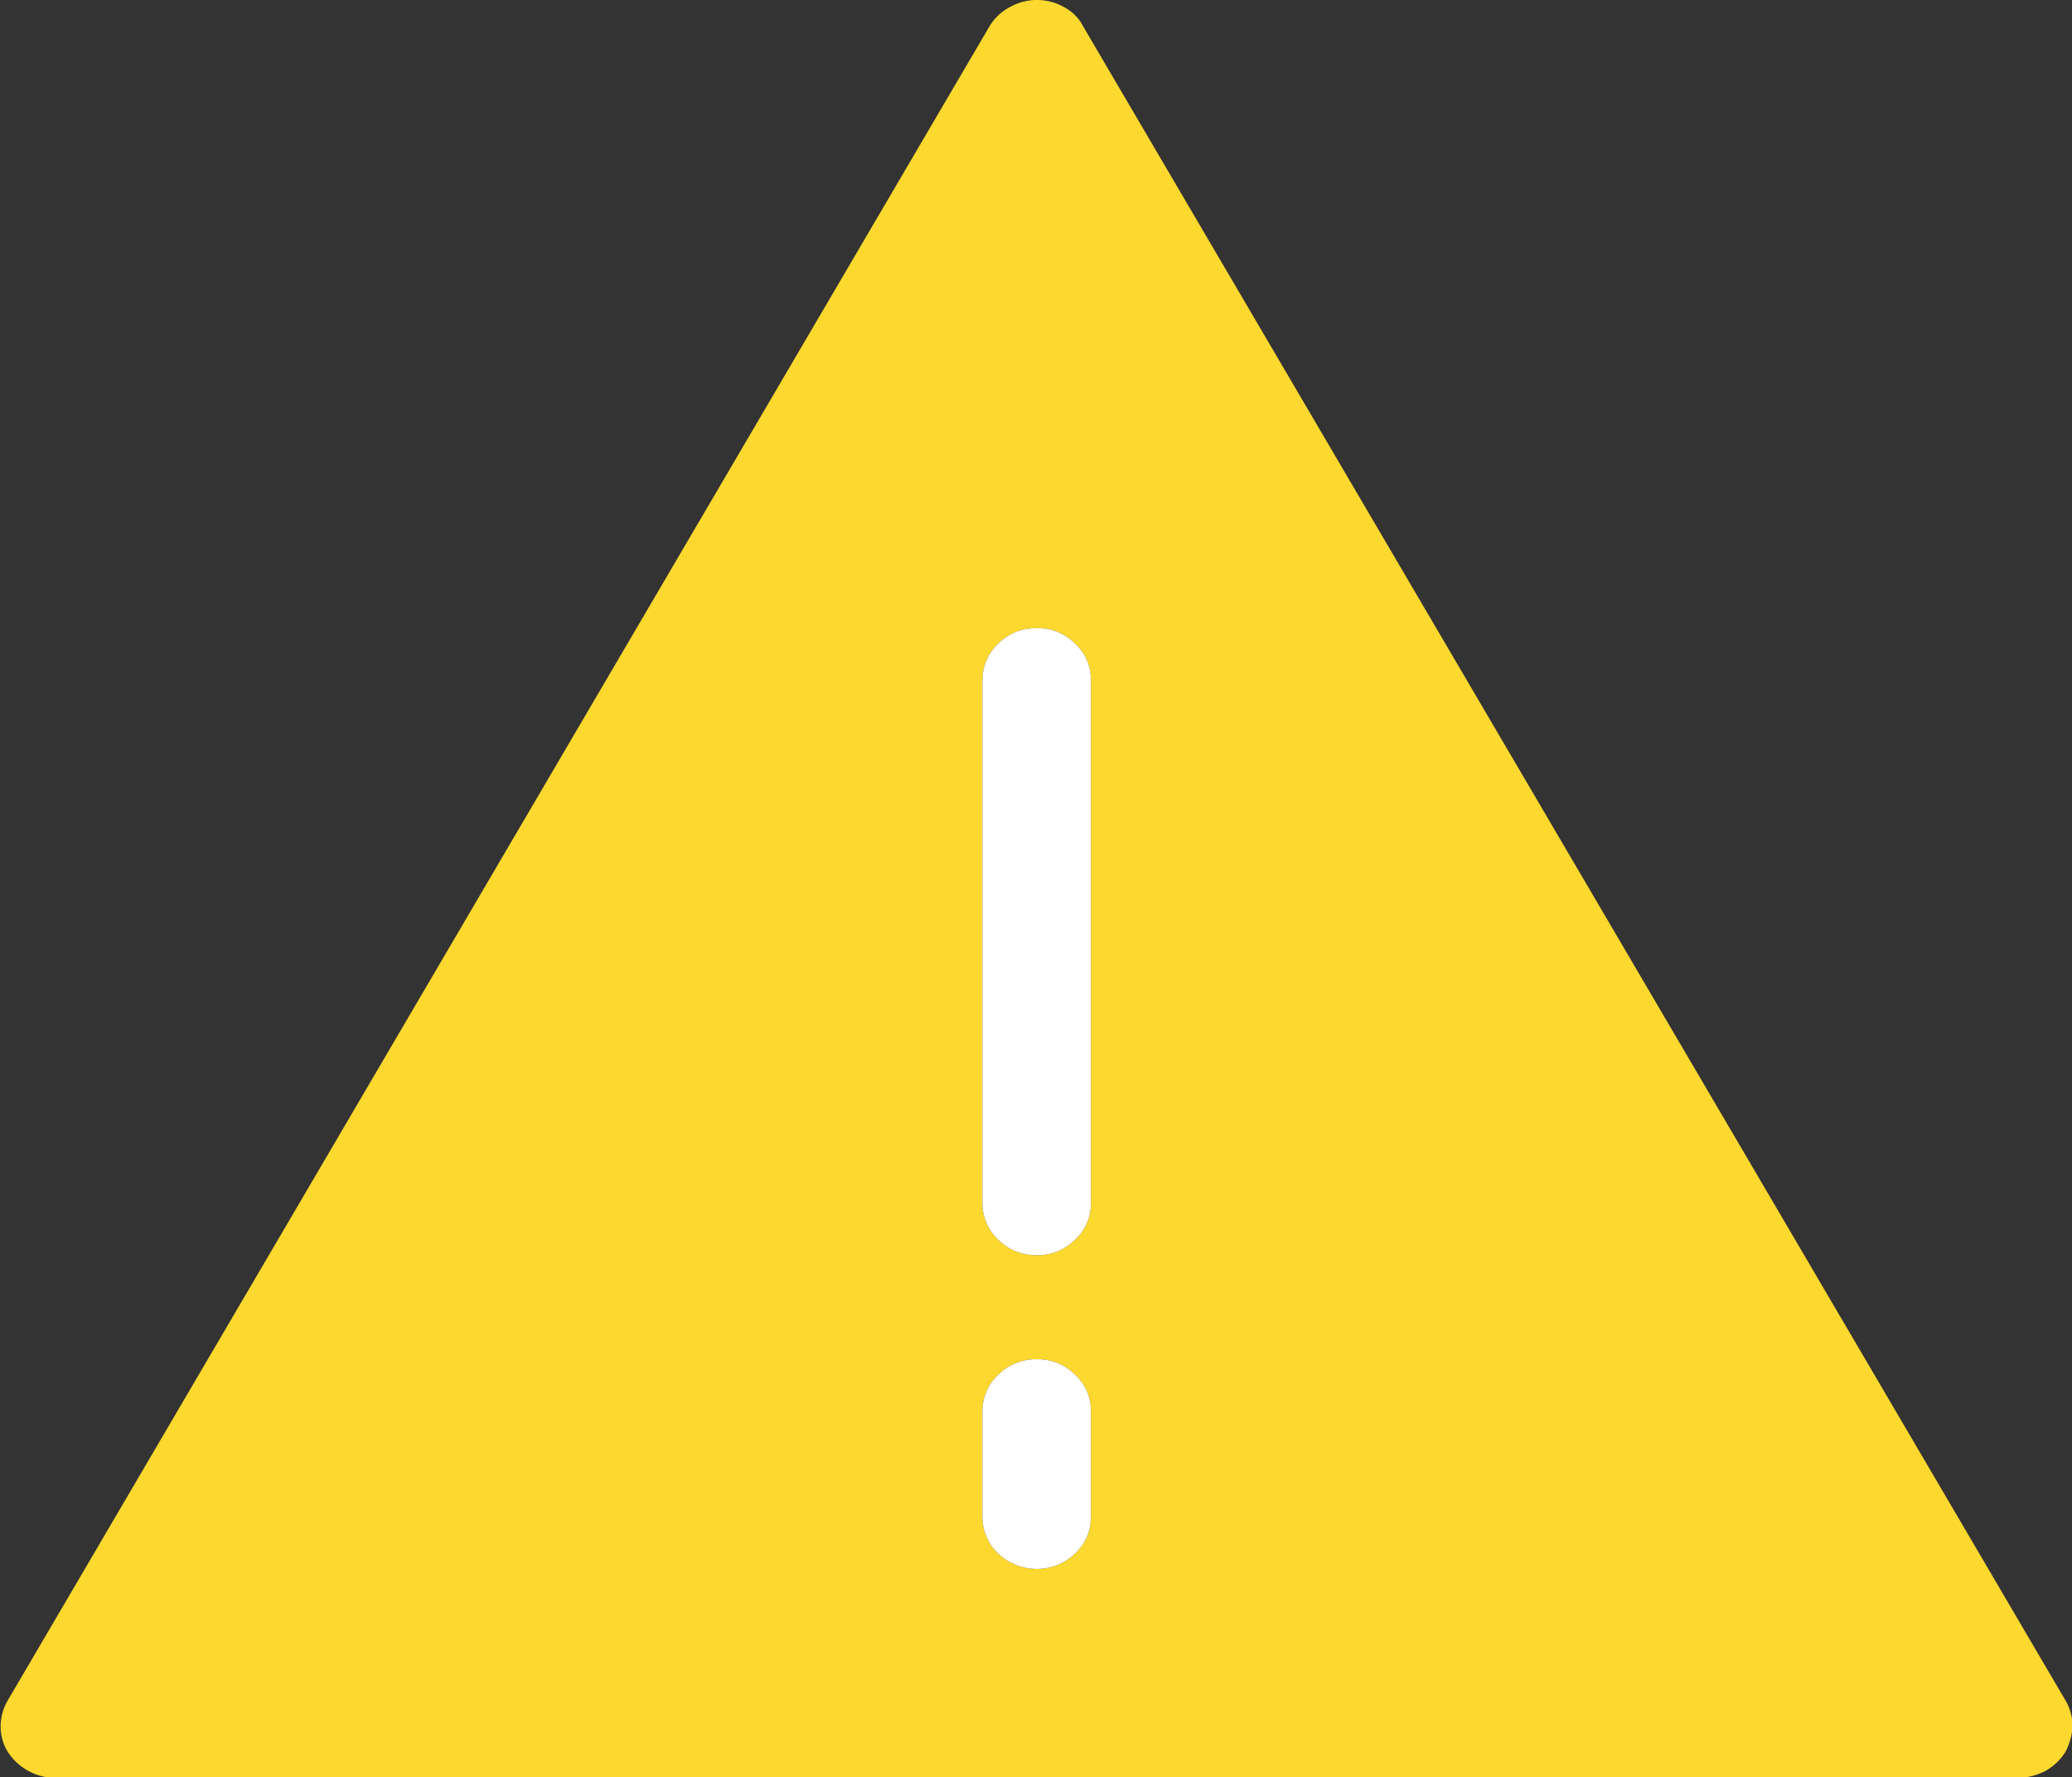
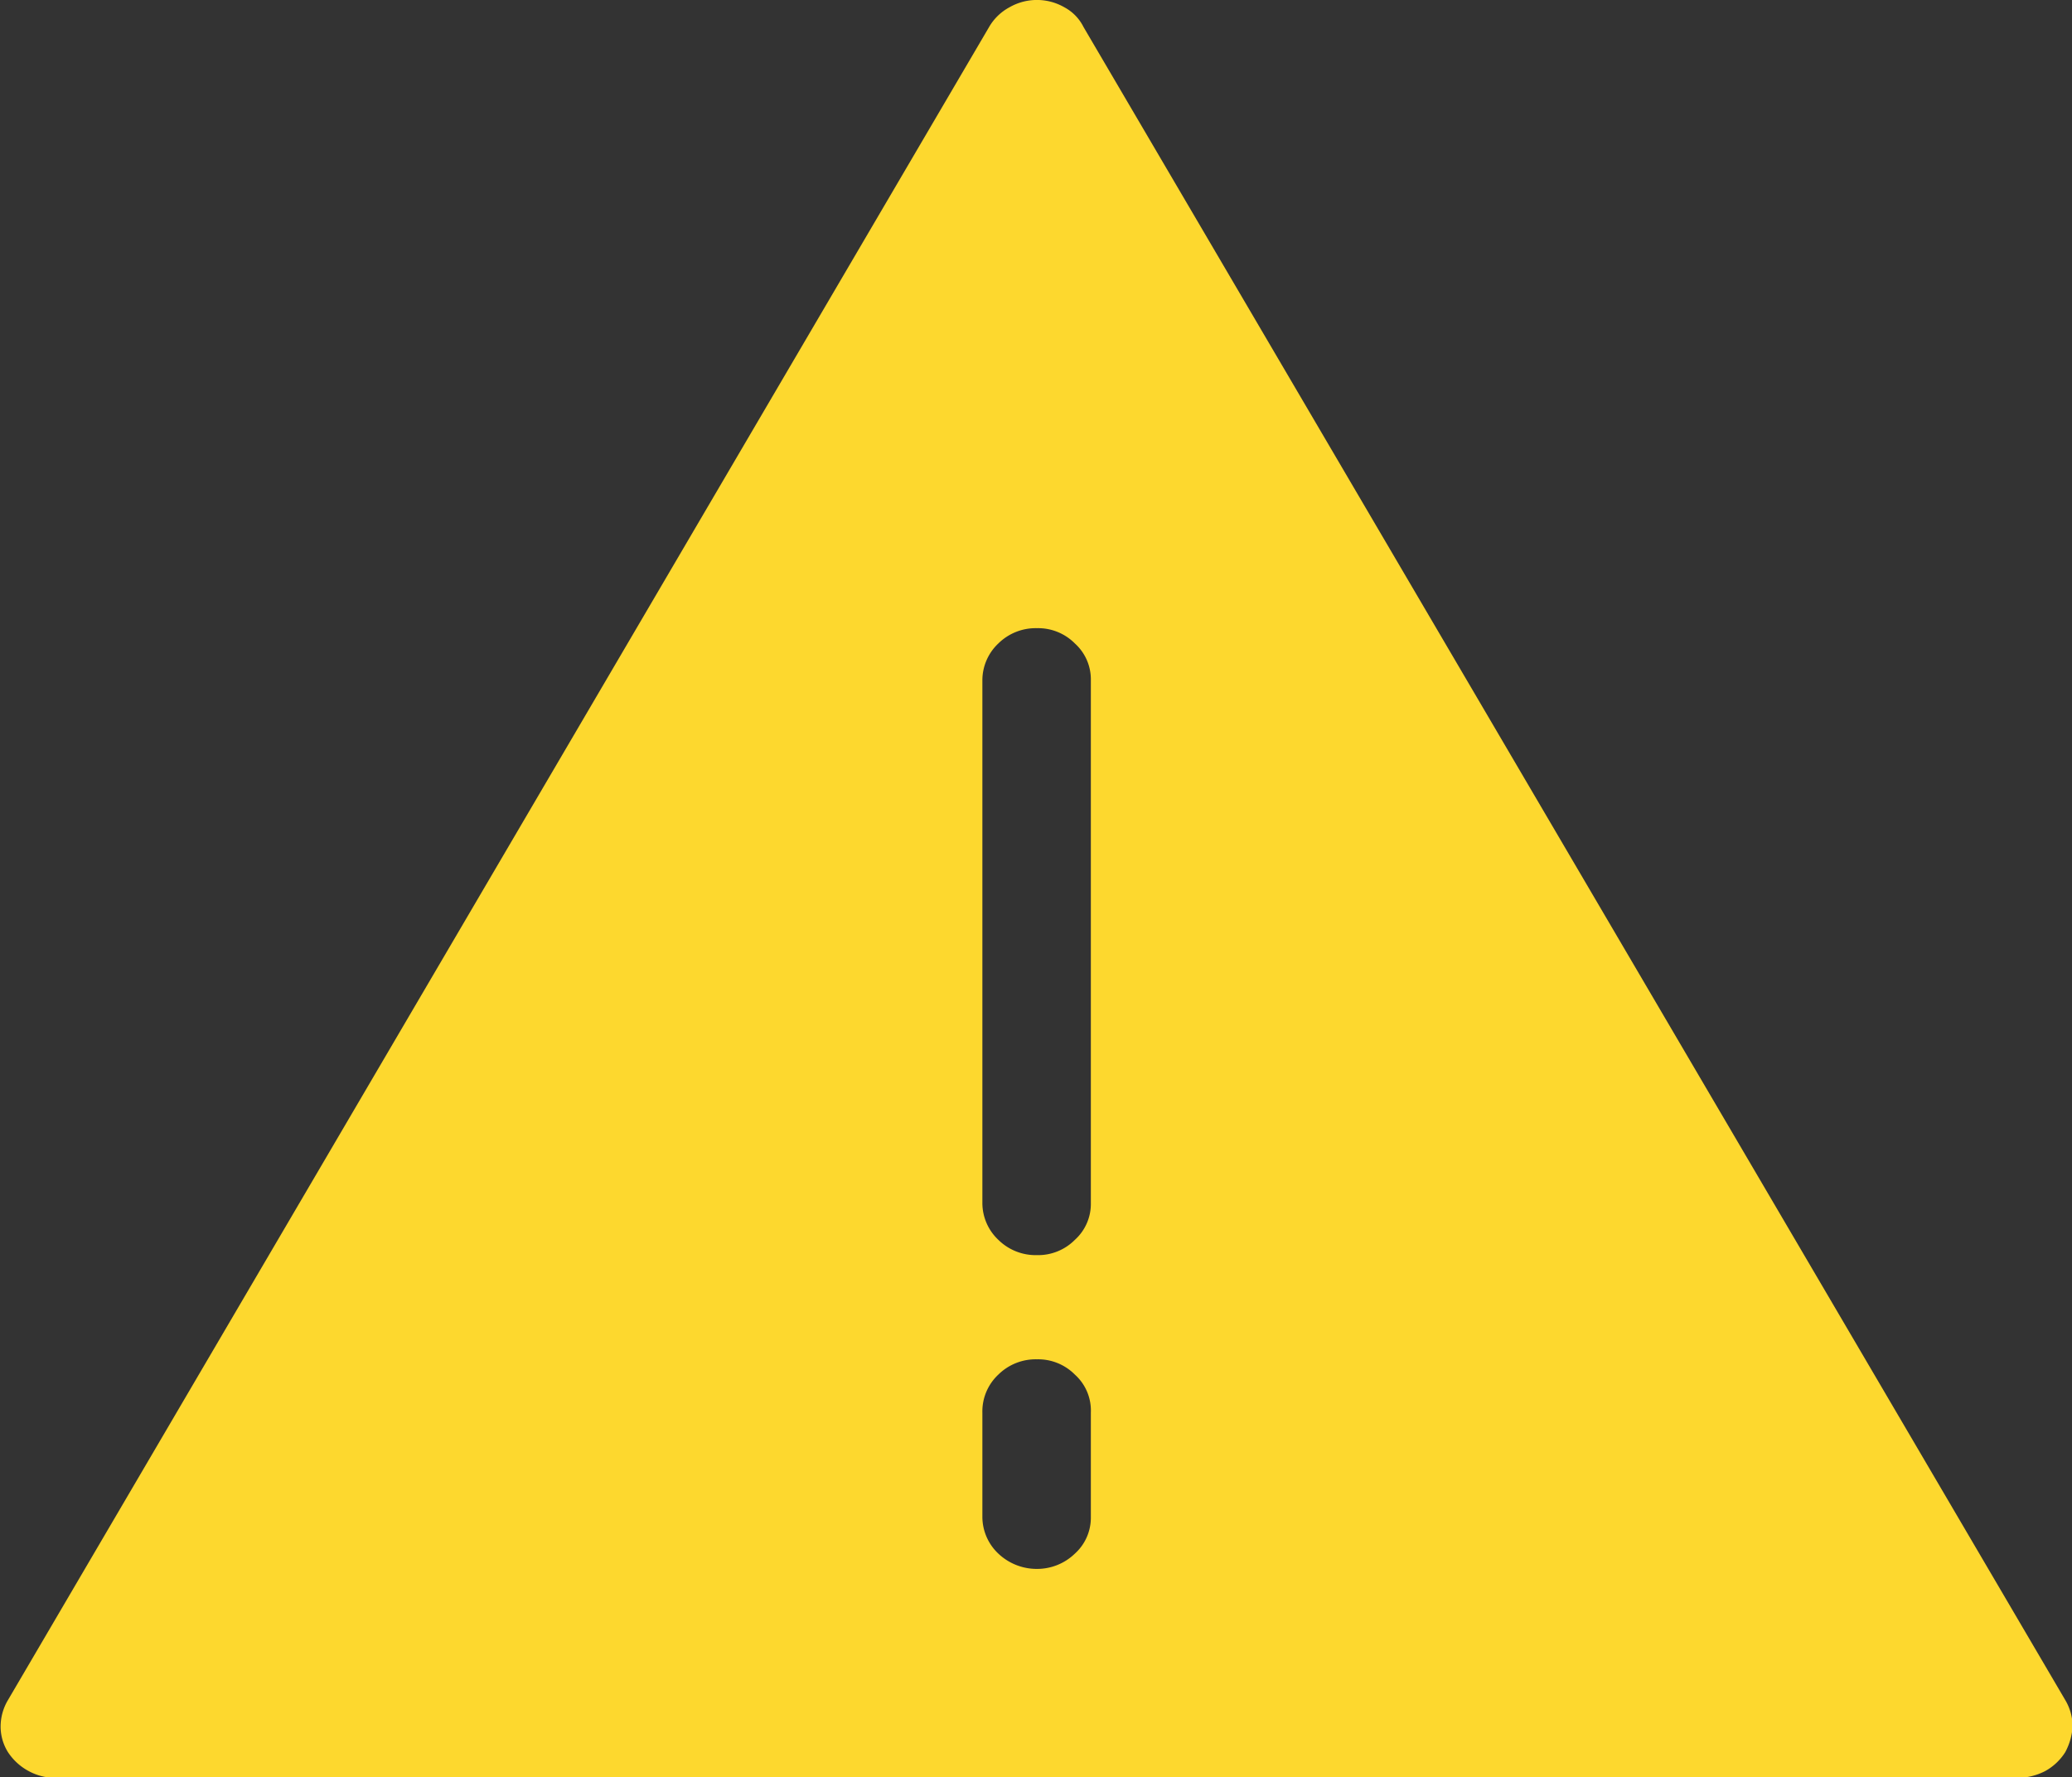
<svg xmlns="http://www.w3.org/2000/svg" id="icon-check.svg" width="33.81" height="29" viewBox="0 0 33.81 29">
  <rect x="0" y="0" width="33.81" height="29" fill="#333333" stroke="none" />
  <defs>
    <style>
      .cls-1 {
        fill: #fdd82e;
      }

      .cls-1, .cls-2 {
        fill-rule: evenodd;
      }

      .cls-2 {
        fill: #fff;
      }
    </style>
  </defs>
  <path id="_" data-name="" class="cls-1" d="M3064.92,2682.01a1,1,0,0,0,.45-0.11,0.9,0.9,0,0,0,.33-0.31,1.018,1.018,0,0,0,.12-0.42,0.848,0.848,0,0,0-.12-0.43l-16.02-27.3a0.736,0.736,0,0,0-.31-0.32,0.9,0.9,0,0,0-.9,0,0.846,0.846,0,0,0-.33.32l-16.01,27.3a0.848,0.848,0,0,0-.12.43,0.787,0.787,0,0,0,.12.42,0.926,0.926,0,0,0,.34.31,0.916,0.916,0,0,0,.43.11h32.02Zm-16-8.53a0.845,0.845,0,0,0,.62-0.25,0.789,0.789,0,0,0,.26-0.6v-8.53a0.789,0.789,0,0,0-.26-0.6,0.845,0.845,0,0,0-.62-0.25,0.867,0.867,0,0,0-.63.25,0.826,0.826,0,0,0-.26.6v8.53a0.826,0.826,0,0,0,.26.6,0.867,0.867,0,0,0,.63.25h0Zm0,5.12a0.886,0.886,0,0,0,.62-0.25,0.789,0.789,0,0,0,.26-0.6v-1.7a0.788,0.788,0,0,0-.26-0.62,0.845,0.845,0,0,0-.62-0.25,0.867,0.867,0,0,0-.63.25,0.822,0.822,0,0,0-.26.62v1.7a0.826,0.826,0,0,0,.26.6,0.91,0.91,0,0,0,.63.25h0Z" transform="translate(-3032 -2653)" />
-   <path id="_のコピー" data-name=" のコピー" class="cls-2" d="M3048.92,2673.48a0.845,0.845,0,0,0,.62-0.25,0.789,0.789,0,0,0,.26-0.6v-8.53a0.789,0.789,0,0,0-.26-0.6,0.845,0.845,0,0,0-.62-0.25,0.867,0.867,0,0,0-.63.25,0.826,0.826,0,0,0-.26.6v8.53a0.826,0.826,0,0,0,.26.6,0.867,0.867,0,0,0,.63.25h0Zm0,5.12a0.886,0.886,0,0,0,.62-0.25,0.789,0.789,0,0,0,.26-0.6v-1.7a0.788,0.788,0,0,0-.26-0.62,0.845,0.845,0,0,0-.62-0.25,0.867,0.867,0,0,0-.63.25,0.822,0.822,0,0,0-.26.62v1.7a0.826,0.826,0,0,0,.26.6,0.91,0.91,0,0,0,.63.25h0Z" transform="translate(-3032 -2653)" />
</svg>